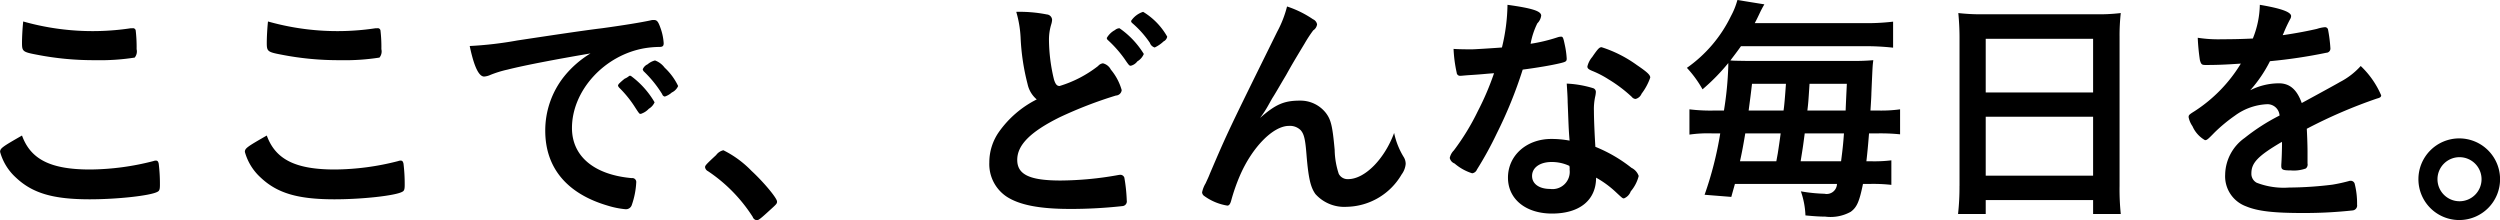
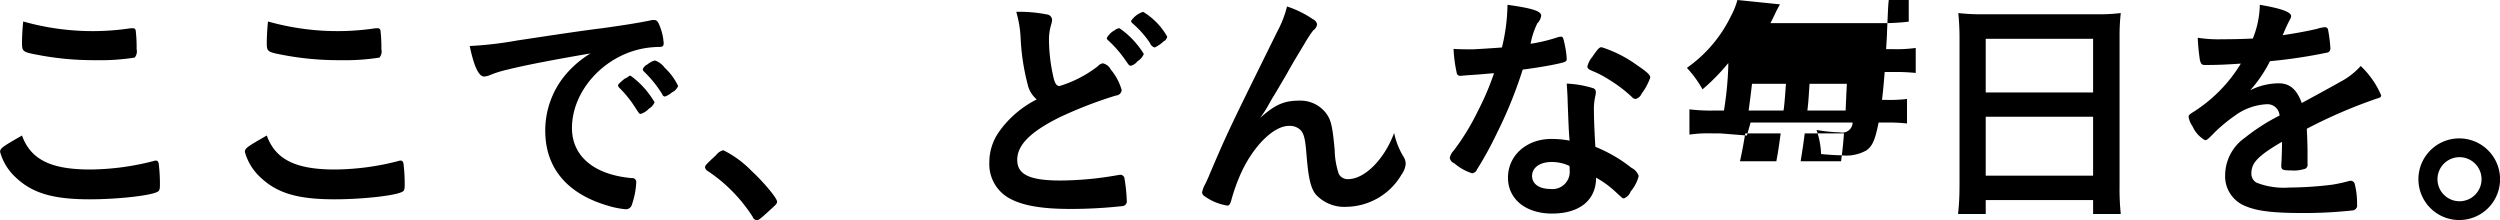
<svg xmlns="http://www.w3.org/2000/svg" width="270.062" height="23.78">
-   <path d="M2.507 2.32c-.078.73-.13 1.71-.13 2.31 0 .91.078.99 1.56 1.27a31.865 31.865 0 006.4.6 23.85 23.85 0 004.213-.28 1.047 1.047 0 00.208-.91 15.507 15.507 0 00-.1-2.03.294.294 0 00-.338-.23h-.183a27.561 27.561 0 01-11.63-.73zm-.13 12.32C.245 15.86.011 16.02.011 16.41a5.83 5.83 0 001.716 2.78c1.794 1.69 4.03 2.34 7.956 2.34 3.016 0 6.527-.39 7.307-.8.234-.11.286-.26.286-.78a18.009 18.009 0 00-.131-2.27c-.052-.23-.129-.33-.285-.33a.689.689 0 00-.286.05 28.047 28.047 0 01-6.839.91c-4.264 0-6.422-1.09-7.358-3.67zM28.949 2.32c-.078.73-.13 1.71-.13 2.31 0 .91.078.99 1.56 1.27a31.865 31.865 0 006.4.6 23.841 23.841 0 004.213-.28 1.051 1.051 0 00.207-.91 15.507 15.507 0 00-.1-2.03.292.292 0 00-.337-.23h-.182a27.565 27.565 0 01-11.631-.73zm-.13 12.32c-2.132 1.22-2.366 1.38-2.366 1.77a5.83 5.83 0 001.716 2.78c1.794 1.69 4.03 2.34 7.956 2.34 3.016 0 6.527-.39 7.306-.8.235-.11.287-.26.287-.78a18.223 18.223 0 00-.13-2.27c-.052-.23-.13-.33-.287-.33a.687.687 0 00-.285.05 28.047 28.047 0 01-6.839.91c-4.264 0-6.421-1.09-7.358-3.67zM68.08 8.19h-.078a.093.093 0 00-.078.05 1.859 1.859 0 01-.443.26 7.155 7.155 0 00-.623.55.452.452 0 00-.1.21.7.7 0 00.13.21 11.98 11.98 0 011.689 2.08c.469.73.5.75.6.75a.384.384 0 00.182-.05 1.951 1.951 0 00.728-.5 1.53 1.53 0 00.624-.7 9.4 9.4 0 00-2.574-2.86h-.052zm5.174 1.1a6.558 6.558 0 00-1.456-1.98 2.269 2.269 0 00-1.04-.78 1.962 1.962 0 00-.806.42 1 1 0 00-.52.54.552.552 0 00.1.21 12.3 12.3 0 012 2.47.357.357 0 00.286.26 2.092 2.092 0 00.754-.44 1.377 1.377 0 00.684-.7zM63.79 5.77a10.918 10.918 0 00-2.835 2.47 9.363 9.363 0 00-2.054 5.88c0 3.98 2.314 6.79 6.734 8.09a9.379 9.379 0 001.924.39.66.66 0 00.677-.42 8.707 8.707 0 00.494-2.47.426.426 0 00-.494-.47c-4.057-.36-6.449-2.36-6.449-5.41 0-4.05 3.51-7.9 7.905-8.63a10.652 10.652 0 011.534-.13c.364 0 .468-.1.468-.41a5.929 5.929 0 00-.364-1.69c-.234-.65-.364-.81-.7-.81a1.19 1.19 0 00-.389.05c-.988.21-2.861.52-5.2.84-2.08.25-6.032.85-9.152 1.32a40.108 40.108 0 01-5.148.6c.468 2.24.988 3.3 1.56 3.3a1.982 1.982 0 00.676-.18 11.723 11.723 0 011.846-.57c1.972-.5 5.56-1.17 8.967-1.75zm12.375 12.3a.562.562 0 00.312.42 16.823 16.823 0 014.836 4.94.523.523 0 00.442.36c.182 0 .39-.15 1.378-1.06.754-.68.806-.73.806-.96 0-.37-1.456-2.11-2.756-3.31a11.086 11.086 0 00-3.042-2.23 1.364 1.364 0 00-.78.52c-1.144 1.06-1.196 1.14-1.196 1.32zM119.56 4.11a.333.333 0 00.129.23 12.773 12.773 0 011.795 2.03c.493.73.519.73.676.73a1.239 1.239 0 00.7-.47 1.684 1.684 0 00.7-.8 9.246 9.246 0 00-2.627-2.78.8.8 0 00-.493.2 2.217 2.217 0 00-.884.86zm3.926-2.83a2.442 2.442 0 00-1.3.98.324.324 0 00.13.24 10.761 10.761 0 011.9 2.13.786.786 0 00.52.5 3.659 3.659 0 00.962-.66.7.7 0 00.39-.51 7.331 7.331 0 00-2.602-2.68zm-11.493 9.46a11.1 11.1 0 00-4.082 3.51 5.717 5.717 0 00-1.04 3.3 4.219 4.219 0 001.794 3.64c1.378.94 3.588 1.38 6.916 1.38a50.877 50.877 0 005.695-.31.509.509 0 00.442-.6 17.663 17.663 0 00-.26-2.47.462.462 0 00-.443-.31 3.1 3.1 0 00-.337.05 36.1 36.1 0 01-6.111.57c-3.354 0-4.68-.65-4.68-2.23 0-1.61 1.43-3.04 4.6-4.61a45.666 45.666 0 016.059-2.34.65.65 0 00.624-.59 5.949 5.949 0 00-1.171-2.21 1.3 1.3 0 00-.857-.68.829.829 0 00-.521.29 12.737 12.737 0 01-4.16 2.16c-.286 0-.442-.19-.6-.68a18.683 18.683 0 01-.546-4.27 5.666 5.666 0 01.26-1.76 2.006 2.006 0 00.078-.44.616.616 0 00-.572-.58 15.08 15.08 0 00-3.3-.28 11.958 11.958 0 01.468 2.75 24.2 24.2 0 00.754 5.05 2.991 2.991 0 00.99 1.66zM139.033.7a11.834 11.834 0 01-1.066 2.73c-5.33 10.8-5.33 10.8-7.254 15.29-.182.47-.26.6-.468 1.07a3.1 3.1 0 00-.39.99.53.53 0 00.26.41 5.8 5.8 0 002.47 1.02c.182 0 .312-.16.416-.55a20.5 20.5 0 01.936-2.68c1.326-3.07 3.588-5.38 5.3-5.38a1.638 1.638 0 011.274.47c.364.42.494.99.624 2.65.208 2.55.442 3.51.962 4.24a4.179 4.179 0 003.381 1.38 7.014 7.014 0 005.928-3.49 2.247 2.247 0 00.442-1.14 1.4 1.4 0 00-.234-.78 8.168 8.168 0 01-1.014-2.57c-1.04 2.83-3.172 4.99-4.966 4.99a1.075 1.075 0 01-1.014-.57 8.648 8.648 0 01-.443-2.6c-.234-2.55-.39-3.23-.936-3.96a3.484 3.484 0 00-2.808-1.35c-1.716 0-2.626.39-4.316 1.87a11.37 11.37 0 00.91-1.4c.364-.65.364-.65.442-.78.26-.39.728-1.22 1.456-2.44.7-1.25.7-1.25 2-3.41a14.587 14.587 0 01.936-1.43.92.92 0 00.416-.65.746.746 0 00-.442-.55A11.1 11.1 0 00139.033.7zm22.36 7.21a29.636 29.636 0 01-1.742 4.08 25.475 25.475 0 01-2.6 4.26 1.63 1.63 0 00-.442.81.826.826 0 00.52.6 5.379 5.379 0 001.9 1.06.653.653 0 00.52-.41 38.026 38.026 0 002.132-3.88 47.116 47.116 0 002.808-6.91c1.612-.21 3.12-.47 4-.68.676-.16.754-.21.754-.52a9.3 9.3 0 00-.208-1.48c-.156-.76-.208-.88-.389-.88a1.3 1.3 0 00-.391.07 17.8 17.8 0 01-2.912.7 8.256 8.256 0 01.728-2.21 1.428 1.428 0 00.416-.83c0-.49-.962-.8-3.64-1.17a20.446 20.446 0 01-.6 4.61c-.91.07-2.964.2-3.25.2-.936 0-1.69-.02-1.976-.05a14.672 14.672 0 00.338 2.57.36.36 0 00.39.34c.026 0 .052 0 .286-.02.312-.03.6-.05 1.066-.08 1.2-.08 1.278-.11 2.292-.18zm16.875.47c0-.29-.338-.6-1.456-1.36a13.478 13.478 0 00-3.8-1.92c-.234 0-.39.15-1.014 1.06a2.471 2.471 0 00-.521 1.02c0 .21.131.31.5.47a10.377 10.377 0 011.768.91 15.127 15.127 0 012.522 1.9.57.57 0 00.416.23.958.958 0 00.65-.57 6.264 6.264 0 00.935-1.74zm-5.851 10.81a10.736 10.736 0 012.132 1.56c.729.68.729.68.884.68a1.3 1.3 0 00.729-.76 4.081 4.081 0 00.858-1.66 1.532 1.532 0 00-.78-.88 15.784 15.784 0 00-3.9-2.27c-.078-1.27-.156-2.91-.156-3.87a6.3 6.3 0 01.156-1.64 2.9 2.9 0 00.052-.41.419.419 0 00-.312-.42 11.466 11.466 0 00-2.834-.49c.052.83.1 1.5.1 2 .1 2.42.1 2.91.208 4.16a10.7 10.7 0 00-1.976-.18c-2.678 0-4.68 1.79-4.68 4.18 0 2.32 1.924 3.88 4.758 3.88 2.994 0 4.761-1.46 4.761-3.88zm-2.886-1.27a1.276 1.276 0 01.026.41 1.863 1.863 0 01-2.106 2.08c-1.17 0-1.95-.54-1.95-1.4 0-.91.858-1.51 2.106-1.51a4.46 4.46 0 011.924.42zm15.7-5.98a18.689 18.689 0 01-2.73-.13v2.73a14 14 0 012.47-.13h.858a38.364 38.364 0 01-1.69 6.63l2.886.23c.182-.67.26-.93.39-1.4h11.024a1.114 1.114 0 01-1.351 1.06 17.451 17.451 0 01-2.549-.26 8.835 8.835 0 01.494 2.6c1.144.11 1.716.13 2.132.13a4.486 4.486 0 002.757-.52c.675-.49.936-1.11 1.326-3.01h.7a17.637 17.637 0 012.366.1v-2.65a15.251 15.251 0 01-2.262.1h-.436c.1-.85.181-1.69.286-3.01h.909a20.536 20.536 0 012.445.1v-2.7a14.977 14.977 0 01-2.392.13h-.808c.078-1.2.1-1.67.1-1.87.13-2.97.13-2.97.208-3.57a22.064 22.064 0 01-2.288.08h-11.487c-1.3-.02-1.3-.02-1.664-.05.39-.52.624-.81 1.144-1.54h13.313a26.938 26.938 0 013.12.16V2.34a24.037 24.037 0 01-3.12.16h-11.826c.208-.39.26-.5.494-.99a11.142 11.142 0 01.546-1.04L187.684 0a8.08 8.08 0 01-.7 1.74 14.583 14.583 0 01-4.758 5.59 11.9 11.9 0 011.69 2.32 21.787 21.787 0 002.782-2.84v.32a36.579 36.579 0 01-.468 4.81h-.988zm2.73 5.48c.234-1.06.338-1.63.572-3.01h3.823a80.844 80.844 0 01-.312 2.16l-.156.85h-3.926zm.936-5.48c.182-1.38.208-1.56.364-2.89h3.666c-.1 1.43-.182 2.39-.26 2.89h-3.77zm5.616 5.48c.26-1.61.26-1.61.442-3.01h4.239c-.078 1.06-.13 1.61-.312 3.01h-4.369zm.728-5.48c.1-.83.1-.83.234-2.89h4.03c-.1 2.11-.1 2.11-.13 2.89h-4.134zm16.432 8.14a26.031 26.031 0 01-.156 3.04h2.99v-1.51h11.6v1.51h2.99a25.767 25.767 0 01-.131-3.04V3.98a21.587 21.587 0 01.131-2.57 19.245 19.245 0 01-2.678.13h-12.09a21.179 21.179 0 01-2.782-.13c.078.83.13 1.71.13 2.67v16zm2.834-15.89h11.6v5.8h-11.6v-5.8zm0 8.42h11.6v6.37h-11.6v-6.37zm32.006 2.84c0 .62-.026 1.61-.078 2.36v.11c0 .41.156.49 1.04.49a3.835 3.835 0 001.612-.21.551.551 0 00.183-.54v-1.25c0-.83-.053-2.03-.079-2.5a53.667 53.667 0 017.593-3.27c.338-.08.442-.18.442-.34a9.518 9.518 0 00-2.21-3.17 7.88 7.88 0 01-2.262 1.74c-.156.1-1.535.86-4.109 2.26-.52-1.46-1.3-2.13-2.47-2.13a6.905 6.905 0 00-3.094.75 14.483 14.483 0 002.132-3.14 55.158 55.158 0 006.085-.91.451.451 0 00.442-.5 15.64 15.64 0 00-.26-2.03.332.332 0 00-.365-.23 3.786 3.786 0 00-.831.18c-.91.21-2.211.47-3.693.68a.8.8 0 01.078-.18 15.281 15.281 0 01.728-1.56.638.638 0 00.1-.32c0-.44-1.066-.83-3.38-1.22a10.124 10.124 0 01-.754 3.64c-1.17.06-2.288.08-3.3.08a14.439 14.439 0 01-2.652-.16 22.286 22.286 0 00.234 2.42c.13.45.208.52.6.52 1.014 0 1.976-.02 3.822-.15a16 16 0 01-4.966 5.12c-.624.39-.676.44-.676.67a2.526 2.526 0 00.416.97 3.207 3.207 0 001.352 1.51c.208 0 .286-.06 1.066-.86a17.182 17.182 0 012.184-1.8 6.315 6.315 0 013.406-1.22 1.308 1.308 0 011.4 1.22 21.791 21.791 0 00-3.77 2.42 4.965 4.965 0 00-2.106 3.95 3.453 3.453 0 002.262 3.44c1.248.52 2.938.72 6.11.72a48.423 48.423 0 005.408-.28.535.535 0 00.469-.63 8.611 8.611 0 00-.26-2.26.442.442 0 00-.39-.31h-.13a17.479 17.479 0 01-1.9.42 39.7 39.7 0 01-4.679.31 8.1 8.1 0 01-3.485-.52 1.092 1.092 0 01-.572-1.02c0-1.14.728-1.89 3.3-3.4v.13zm19.162-.5a4.41 4.41 0 104.394 4.4 4.409 4.409 0 00-4.39-4.4zm0 2.03a2.38 2.38 0 11-2.366 2.37 2.378 2.378 0 012.37-2.37z" fill-rule="evenodd" />
+   <path d="M2.507 2.32c-.078.73-.13 1.71-.13 2.31 0 .91.078.99 1.56 1.27a31.865 31.865 0 006.4.6 23.85 23.85 0 004.213-.28 1.047 1.047 0 00.208-.91 15.507 15.507 0 00-.1-2.03.294.294 0 00-.338-.23h-.183a27.561 27.561 0 01-11.63-.73zm-.13 12.32C.245 15.86.011 16.02.011 16.41a5.83 5.83 0 001.716 2.78c1.794 1.69 4.03 2.34 7.956 2.34 3.016 0 6.527-.39 7.307-.8.234-.11.286-.26.286-.78a18.009 18.009 0 00-.131-2.27c-.052-.23-.129-.33-.285-.33a.689.689 0 00-.286.05 28.047 28.047 0 01-6.839.91c-4.264 0-6.422-1.09-7.358-3.67zM28.949 2.32c-.078.73-.13 1.71-.13 2.31 0 .91.078.99 1.56 1.27a31.865 31.865 0 006.4.6 23.841 23.841 0 004.213-.28 1.051 1.051 0 00.207-.91 15.507 15.507 0 00-.1-2.03.292.292 0 00-.337-.23h-.182a27.565 27.565 0 01-11.631-.73zm-.13 12.32c-2.132 1.22-2.366 1.38-2.366 1.77a5.83 5.83 0 001.716 2.78c1.794 1.69 4.03 2.34 7.956 2.34 3.016 0 6.527-.39 7.306-.8.235-.11.287-.26.287-.78a18.223 18.223 0 00-.13-2.27c-.052-.23-.13-.33-.287-.33a.687.687 0 00-.285.05 28.047 28.047 0 01-6.839.91c-4.264 0-6.421-1.09-7.358-3.67zM68.08 8.19h-.078a.093.093 0 00-.078.05 1.859 1.859 0 01-.443.26 7.155 7.155 0 00-.623.55.452.452 0 00-.1.21.7.7 0 00.13.21 11.98 11.98 0 011.689 2.08c.469.73.5.75.6.75a.384.384 0 00.182-.05 1.951 1.951 0 00.728-.5 1.53 1.53 0 00.624-.7 9.4 9.4 0 00-2.574-2.86h-.052zm5.174 1.1a6.558 6.558 0 00-1.456-1.98 2.269 2.269 0 00-1.04-.78 1.962 1.962 0 00-.806.42 1 1 0 00-.52.54.552.552 0 00.1.21 12.3 12.3 0 012 2.47.357.357 0 00.286.26 2.092 2.092 0 00.754-.44 1.377 1.377 0 00.684-.7zM63.79 5.77a10.918 10.918 0 00-2.835 2.47 9.363 9.363 0 00-2.054 5.88c0 3.98 2.314 6.79 6.734 8.09a9.379 9.379 0 001.924.39.66.66 0 00.677-.42 8.707 8.707 0 00.494-2.47.426.426 0 00-.494-.47c-4.057-.36-6.449-2.36-6.449-5.41 0-4.05 3.51-7.9 7.905-8.63a10.652 10.652 0 011.534-.13c.364 0 .468-.1.468-.41a5.929 5.929 0 00-.364-1.69c-.234-.65-.364-.81-.7-.81a1.19 1.19 0 00-.389.05c-.988.21-2.861.52-5.2.84-2.08.25-6.032.85-9.152 1.32a40.108 40.108 0 01-5.148.6c.468 2.24.988 3.3 1.56 3.3a1.982 1.982 0 00.676-.18 11.723 11.723 0 011.846-.57c1.972-.5 5.56-1.17 8.967-1.75zm12.375 12.3a.562.562 0 00.312.42 16.823 16.823 0 014.836 4.94.523.523 0 00.442.36c.182 0 .39-.15 1.378-1.06.754-.68.806-.73.806-.96 0-.37-1.456-2.11-2.756-3.31a11.086 11.086 0 00-3.042-2.23 1.364 1.364 0 00-.78.52c-1.144 1.06-1.196 1.14-1.196 1.32zM119.56 4.11a.333.333 0 00.129.23 12.773 12.773 0 011.795 2.03c.493.73.519.73.676.73a1.239 1.239 0 00.7-.47 1.684 1.684 0 00.7-.8 9.246 9.246 0 00-2.627-2.78.8.8 0 00-.493.2 2.217 2.217 0 00-.884.86zm3.926-2.83a2.442 2.442 0 00-1.3.98.324.324 0 00.13.24 10.761 10.761 0 011.9 2.13.786.786 0 00.52.5 3.659 3.659 0 00.962-.66.7.7 0 00.39-.51 7.331 7.331 0 00-2.602-2.68zm-11.493 9.46a11.1 11.1 0 00-4.082 3.51 5.717 5.717 0 00-1.04 3.3 4.219 4.219 0 001.794 3.64c1.378.94 3.588 1.38 6.916 1.38a50.877 50.877 0 005.695-.31.509.509 0 00.442-.6 17.663 17.663 0 00-.26-2.47.462.462 0 00-.443-.31 3.1 3.1 0 00-.337.05 36.1 36.1 0 01-6.111.57c-3.354 0-4.68-.65-4.68-2.23 0-1.61 1.43-3.04 4.6-4.61a45.666 45.666 0 016.059-2.34.65.65 0 00.624-.59 5.949 5.949 0 00-1.171-2.21 1.3 1.3 0 00-.857-.68.829.829 0 00-.521.29 12.737 12.737 0 01-4.16 2.16c-.286 0-.442-.19-.6-.68a18.683 18.683 0 01-.546-4.27 5.666 5.666 0 01.26-1.76 2.006 2.006 0 00.078-.44.616.616 0 00-.572-.58 15.08 15.08 0 00-3.3-.28 11.958 11.958 0 01.468 2.75 24.2 24.2 0 00.754 5.05 2.991 2.991 0 00.99 1.66zM139.033.7a11.834 11.834 0 01-1.066 2.73c-5.33 10.8-5.33 10.8-7.254 15.29-.182.47-.26.6-.468 1.07a3.1 3.1 0 00-.39.99.53.53 0 00.26.41 5.8 5.8 0 002.47 1.02c.182 0 .312-.16.416-.55a20.5 20.5 0 01.936-2.68c1.326-3.07 3.588-5.38 5.3-5.38a1.638 1.638 0 011.274.47c.364.42.494.99.624 2.65.208 2.55.442 3.51.962 4.24a4.179 4.179 0 003.381 1.38 7.014 7.014 0 005.928-3.49 2.247 2.247 0 00.442-1.14 1.4 1.4 0 00-.234-.78 8.168 8.168 0 01-1.014-2.57c-1.04 2.83-3.172 4.99-4.966 4.99a1.075 1.075 0 01-1.014-.57 8.648 8.648 0 01-.443-2.6c-.234-2.55-.39-3.23-.936-3.96a3.484 3.484 0 00-2.808-1.35c-1.716 0-2.626.39-4.316 1.87a11.37 11.37 0 00.91-1.4c.364-.65.364-.65.442-.78.26-.39.728-1.22 1.456-2.44.7-1.25.7-1.25 2-3.41a14.587 14.587 0 01.936-1.43.92.92 0 00.416-.65.746.746 0 00-.442-.55A11.1 11.1 0 00139.033.7zm22.36 7.21a29.636 29.636 0 01-1.742 4.08 25.475 25.475 0 01-2.6 4.26 1.63 1.63 0 00-.442.81.826.826 0 00.52.6 5.379 5.379 0 001.9 1.06.653.653 0 00.52-.41 38.026 38.026 0 002.132-3.88 47.116 47.116 0 002.808-6.91c1.612-.21 3.12-.47 4-.68.676-.16.754-.21.754-.52a9.3 9.3 0 00-.208-1.48c-.156-.76-.208-.88-.389-.88a1.3 1.3 0 00-.391.07 17.8 17.8 0 01-2.912.7 8.256 8.256 0 01.728-2.21 1.428 1.428 0 00.416-.83c0-.49-.962-.8-3.64-1.17a20.446 20.446 0 01-.6 4.61c-.91.07-2.964.2-3.25.2-.936 0-1.69-.02-1.976-.05a14.672 14.672 0 00.338 2.57.36.36 0 00.39.34c.026 0 .052 0 .286-.02.312-.03.6-.05 1.066-.08 1.2-.08 1.278-.11 2.292-.18zm16.875.47c0-.29-.338-.6-1.456-1.36a13.478 13.478 0 00-3.8-1.92c-.234 0-.39.15-1.014 1.06a2.471 2.471 0 00-.521 1.02c0 .21.131.31.5.47a10.377 10.377 0 011.768.91 15.127 15.127 0 012.522 1.9.57.57 0 00.416.23.958.958 0 00.65-.57 6.264 6.264 0 00.935-1.74zm-5.851 10.81a10.736 10.736 0 012.132 1.56c.729.68.729.68.884.68a1.3 1.3 0 00.729-.76 4.081 4.081 0 00.858-1.66 1.532 1.532 0 00-.78-.88 15.784 15.784 0 00-3.9-2.27c-.078-1.27-.156-2.91-.156-3.87a6.3 6.3 0 01.156-1.64 2.9 2.9 0 00.052-.41.419.419 0 00-.312-.42 11.466 11.466 0 00-2.834-.49c.052.83.1 1.5.1 2 .1 2.42.1 2.91.208 4.16a10.7 10.7 0 00-1.976-.18c-2.678 0-4.68 1.79-4.68 4.18 0 2.32 1.924 3.88 4.758 3.88 2.994 0 4.761-1.46 4.761-3.88zm-2.886-1.27a1.276 1.276 0 01.026.41 1.863 1.863 0 01-2.106 2.08c-1.17 0-1.95-.54-1.95-1.4 0-.91.858-1.51 2.106-1.51a4.46 4.46 0 011.924.42zm15.7-5.98a18.689 18.689 0 01-2.73-.13v2.73a14 14 0 012.47-.13h.858l2.886.23c.182-.67.26-.93.39-1.4h11.024a1.114 1.114 0 01-1.351 1.06 17.451 17.451 0 01-2.549-.26 8.835 8.835 0 01.494 2.6c1.144.11 1.716.13 2.132.13a4.486 4.486 0 002.757-.52c.675-.49.936-1.11 1.326-3.01h.7a17.637 17.637 0 012.366.1v-2.65a15.251 15.251 0 01-2.262.1h-.436c.1-.85.181-1.69.286-3.01h.909a20.536 20.536 0 012.445.1v-2.7a14.977 14.977 0 01-2.392.13h-.808c.078-1.2.1-1.67.1-1.87.13-2.97.13-2.97.208-3.57a22.064 22.064 0 01-2.288.08h-11.487c-1.3-.02-1.3-.02-1.664-.05.39-.52.624-.81 1.144-1.54h13.313a26.938 26.938 0 013.12.16V2.34a24.037 24.037 0 01-3.12.16h-11.826c.208-.39.26-.5.494-.99a11.142 11.142 0 01.546-1.04L187.684 0a8.08 8.08 0 01-.7 1.74 14.583 14.583 0 01-4.758 5.59 11.9 11.9 0 011.69 2.32 21.787 21.787 0 002.782-2.84v.32a36.579 36.579 0 01-.468 4.81h-.988zm2.73 5.48c.234-1.06.338-1.63.572-3.01h3.823a80.844 80.844 0 01-.312 2.16l-.156.85h-3.926zm.936-5.48c.182-1.38.208-1.56.364-2.89h3.666c-.1 1.43-.182 2.39-.26 2.89h-3.77zm5.616 5.48c.26-1.61.26-1.61.442-3.01h4.239c-.078 1.06-.13 1.61-.312 3.01h-4.369zm.728-5.48c.1-.83.1-.83.234-2.89h4.03c-.1 2.11-.1 2.11-.13 2.89h-4.134zm16.432 8.14a26.031 26.031 0 01-.156 3.04h2.99v-1.51h11.6v1.51h2.99a25.767 25.767 0 01-.131-3.04V3.98a21.587 21.587 0 01.131-2.57 19.245 19.245 0 01-2.678.13h-12.09a21.179 21.179 0 01-2.782-.13c.078.83.13 1.71.13 2.67v16zm2.834-15.89h11.6v5.8h-11.6v-5.8zm0 8.42h11.6v6.37h-11.6v-6.37zm32.006 2.84c0 .62-.026 1.61-.078 2.36v.11c0 .41.156.49 1.04.49a3.835 3.835 0 001.612-.21.551.551 0 00.183-.54v-1.25c0-.83-.053-2.03-.079-2.5a53.667 53.667 0 017.593-3.27c.338-.08.442-.18.442-.34a9.518 9.518 0 00-2.21-3.17 7.88 7.88 0 01-2.262 1.74c-.156.1-1.535.86-4.109 2.26-.52-1.46-1.3-2.13-2.47-2.13a6.905 6.905 0 00-3.094.75 14.483 14.483 0 002.132-3.14 55.158 55.158 0 006.085-.91.451.451 0 00.442-.5 15.64 15.64 0 00-.26-2.03.332.332 0 00-.365-.23 3.786 3.786 0 00-.831.18c-.91.21-2.211.47-3.693.68a.8.8 0 01.078-.18 15.281 15.281 0 01.728-1.56.638.638 0 00.1-.32c0-.44-1.066-.83-3.38-1.22a10.124 10.124 0 01-.754 3.64c-1.17.06-2.288.08-3.3.08a14.439 14.439 0 01-2.652-.16 22.286 22.286 0 00.234 2.42c.13.45.208.52.6.52 1.014 0 1.976-.02 3.822-.15a16 16 0 01-4.966 5.12c-.624.39-.676.44-.676.67a2.526 2.526 0 00.416.97 3.207 3.207 0 001.352 1.51c.208 0 .286-.06 1.066-.86a17.182 17.182 0 012.184-1.8 6.315 6.315 0 013.406-1.22 1.308 1.308 0 011.4 1.22 21.791 21.791 0 00-3.77 2.42 4.965 4.965 0 00-2.106 3.95 3.453 3.453 0 002.262 3.44c1.248.52 2.938.72 6.11.72a48.423 48.423 0 005.408-.28.535.535 0 00.469-.63 8.611 8.611 0 00-.26-2.26.442.442 0 00-.39-.31h-.13a17.479 17.479 0 01-1.9.42 39.7 39.7 0 01-4.679.31 8.1 8.1 0 01-3.485-.52 1.092 1.092 0 01-.572-1.02c0-1.14.728-1.89 3.3-3.4v.13zm19.162-.5a4.41 4.41 0 104.394 4.4 4.409 4.409 0 00-4.39-4.4zm0 2.03a2.38 2.38 0 11-2.366 2.37 2.378 2.378 0 012.37-2.37z" fill-rule="evenodd" />
</svg>